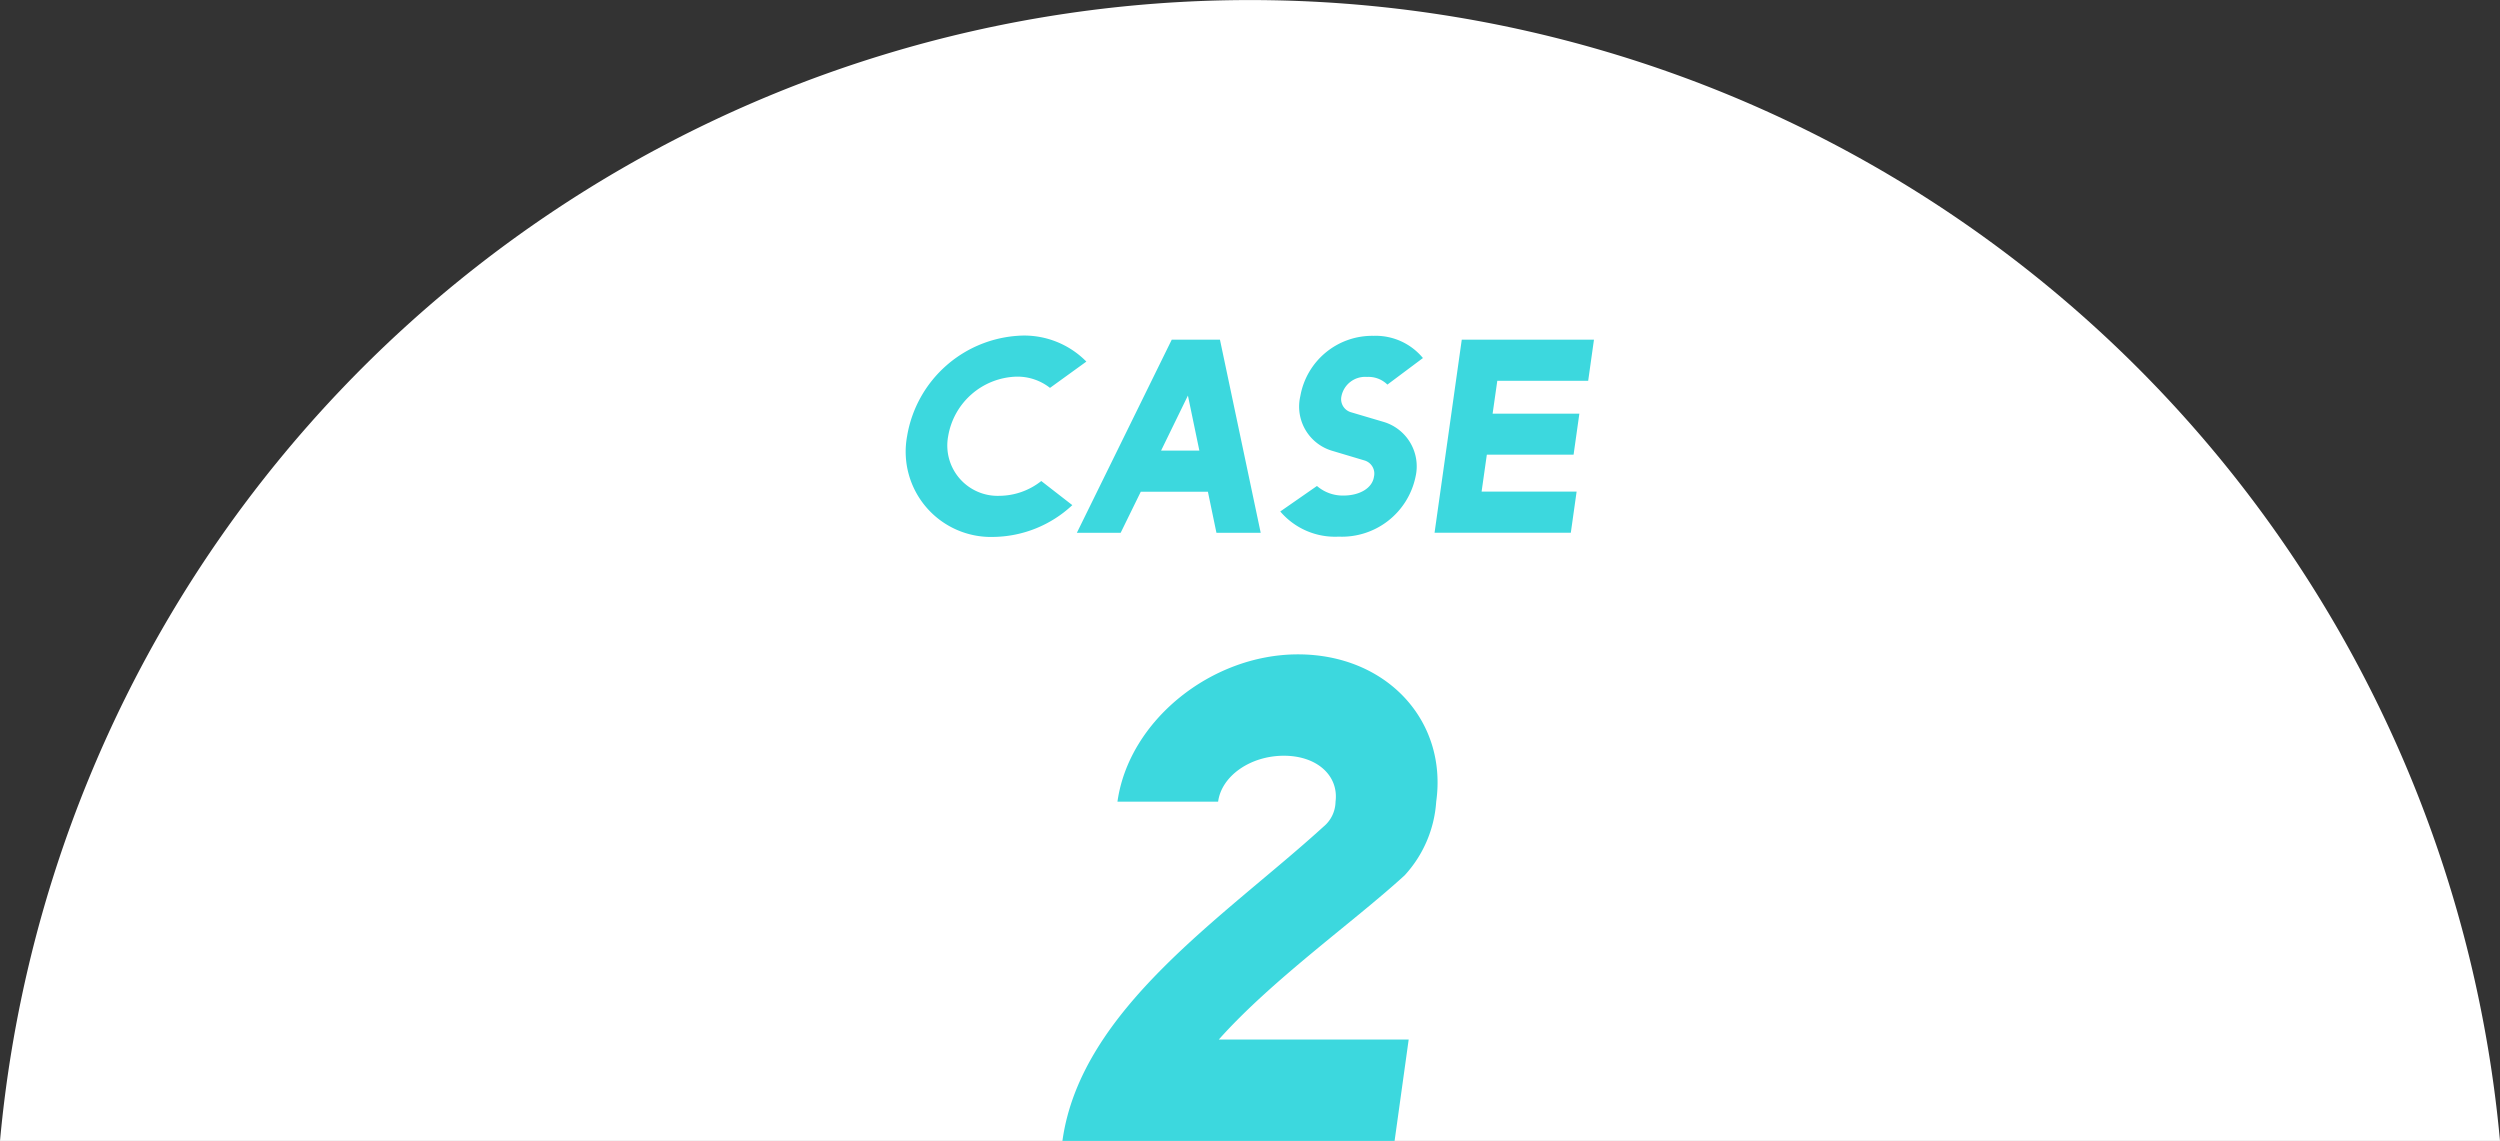
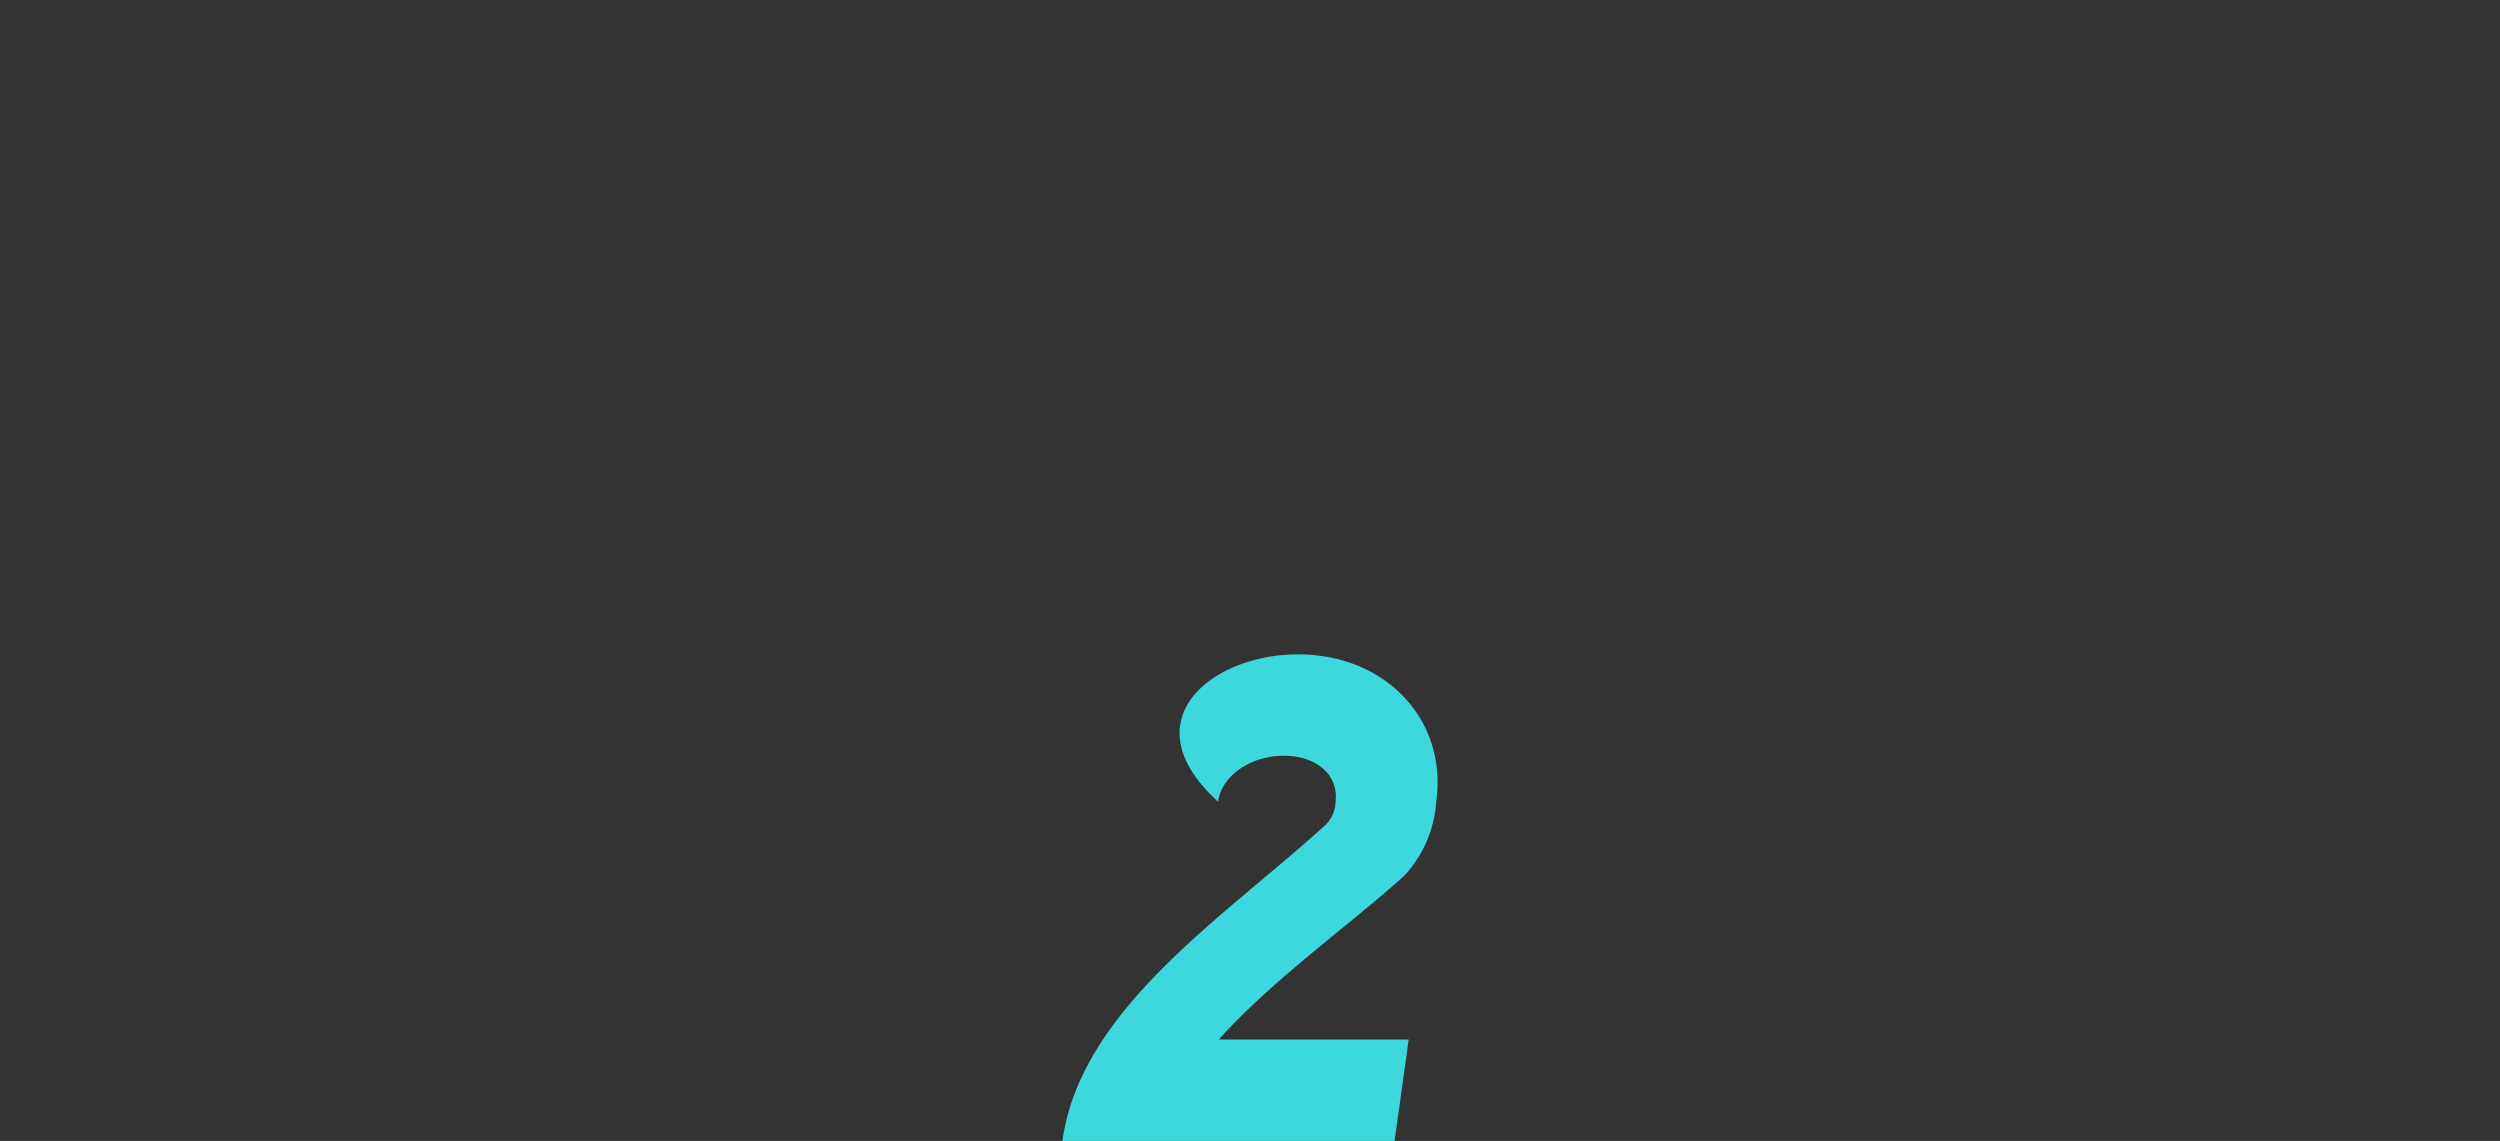
<svg xmlns="http://www.w3.org/2000/svg" width="149" height="68" viewBox="0 0 149 68">
  <rect x="0" y="0" width="149" height="68" fill="#333333" stroke="none" />
  <g transform="translate(-100 -6904)">
-     <path d="M149,68A74.811,74.811,0,0,0,0,68Z" transform="translate(100 6904)" fill="#fff" />
-     <path d="M40.878,10.271a1.968,1.968,0,0,0,.72-1.49c.2-1.531-1.08-2.739-3.079-2.739S34.8,7.25,34.6,8.781h-6C29.279,3.947,34.2,0,39.358,0c5.279,0,8.919,3.947,8.24,8.781a7.186,7.186,0,0,1-1.881,4.389c-3.039,2.78-7.879,6.2-11.078,9.788H45.957L45.117,29H25.32C26.4,21.146,35,15.628,40.878,10.271" transform="translate(138 6943)" fill="#3cd8de" />
-     <path d="M8.58,3.118a3.146,3.146,0,0,0-2-.67,4.252,4.252,0,0,0-4.071,3.56A3,3,0,0,0,5.56,9.551a4.068,4.068,0,0,0,2.5-.882L9.91,10.106A7.006,7.006,0,0,1,5.232,12,5.083,5.083,0,0,1,.061,6.008,7.176,7.176,0,0,1,6.939,0a5.2,5.2,0,0,1,3.808,1.551ZM15.836.245h2.873l2.429,11.51H18.5l-.509-2.449h-4l-1.2,2.449h-2.61ZM15.2,6.857h2.282L16.8,3.575Zm9.291,2.107a2.345,2.345,0,0,0,1.576.571c.968,0,1.724-.441,1.822-1.126a.816.816,0,0,0-.559-.964l-1.968-.588A2.747,2.747,0,0,1,23.5,3.608,4.347,4.347,0,0,1,27.852.016a3.652,3.652,0,0,1,2.955,1.323L28.689,2.922a1.608,1.608,0,0,0-1.214-.457,1.439,1.439,0,0,0-1.527,1.16.812.812,0,0,0,.575.946l1.986.588a2.765,2.765,0,0,1,1.855,3.265,4.484,4.484,0,0,1-4.58,3.56,4.29,4.29,0,0,1-3.48-1.5ZM33.121.245H41l-.344,2.449H35.239L34.96,4.653h5.17L39.785,7.1h-5.17l-.312,2.2h5.663l-.345,2.449H31.5Z" transform="translate(154 6924)" fill="#3cd8de" />
+     <path d="M40.878,10.271a1.968,1.968,0,0,0,.72-1.49c.2-1.531-1.08-2.739-3.079-2.739S34.8,7.25,34.6,8.781C29.279,3.947,34.2,0,39.358,0c5.279,0,8.919,3.947,8.24,8.781a7.186,7.186,0,0,1-1.881,4.389c-3.039,2.78-7.879,6.2-11.078,9.788H45.957L45.117,29H25.32C26.4,21.146,35,15.628,40.878,10.271" transform="translate(138 6943)" fill="#3cd8de" />
  </g>
</svg>